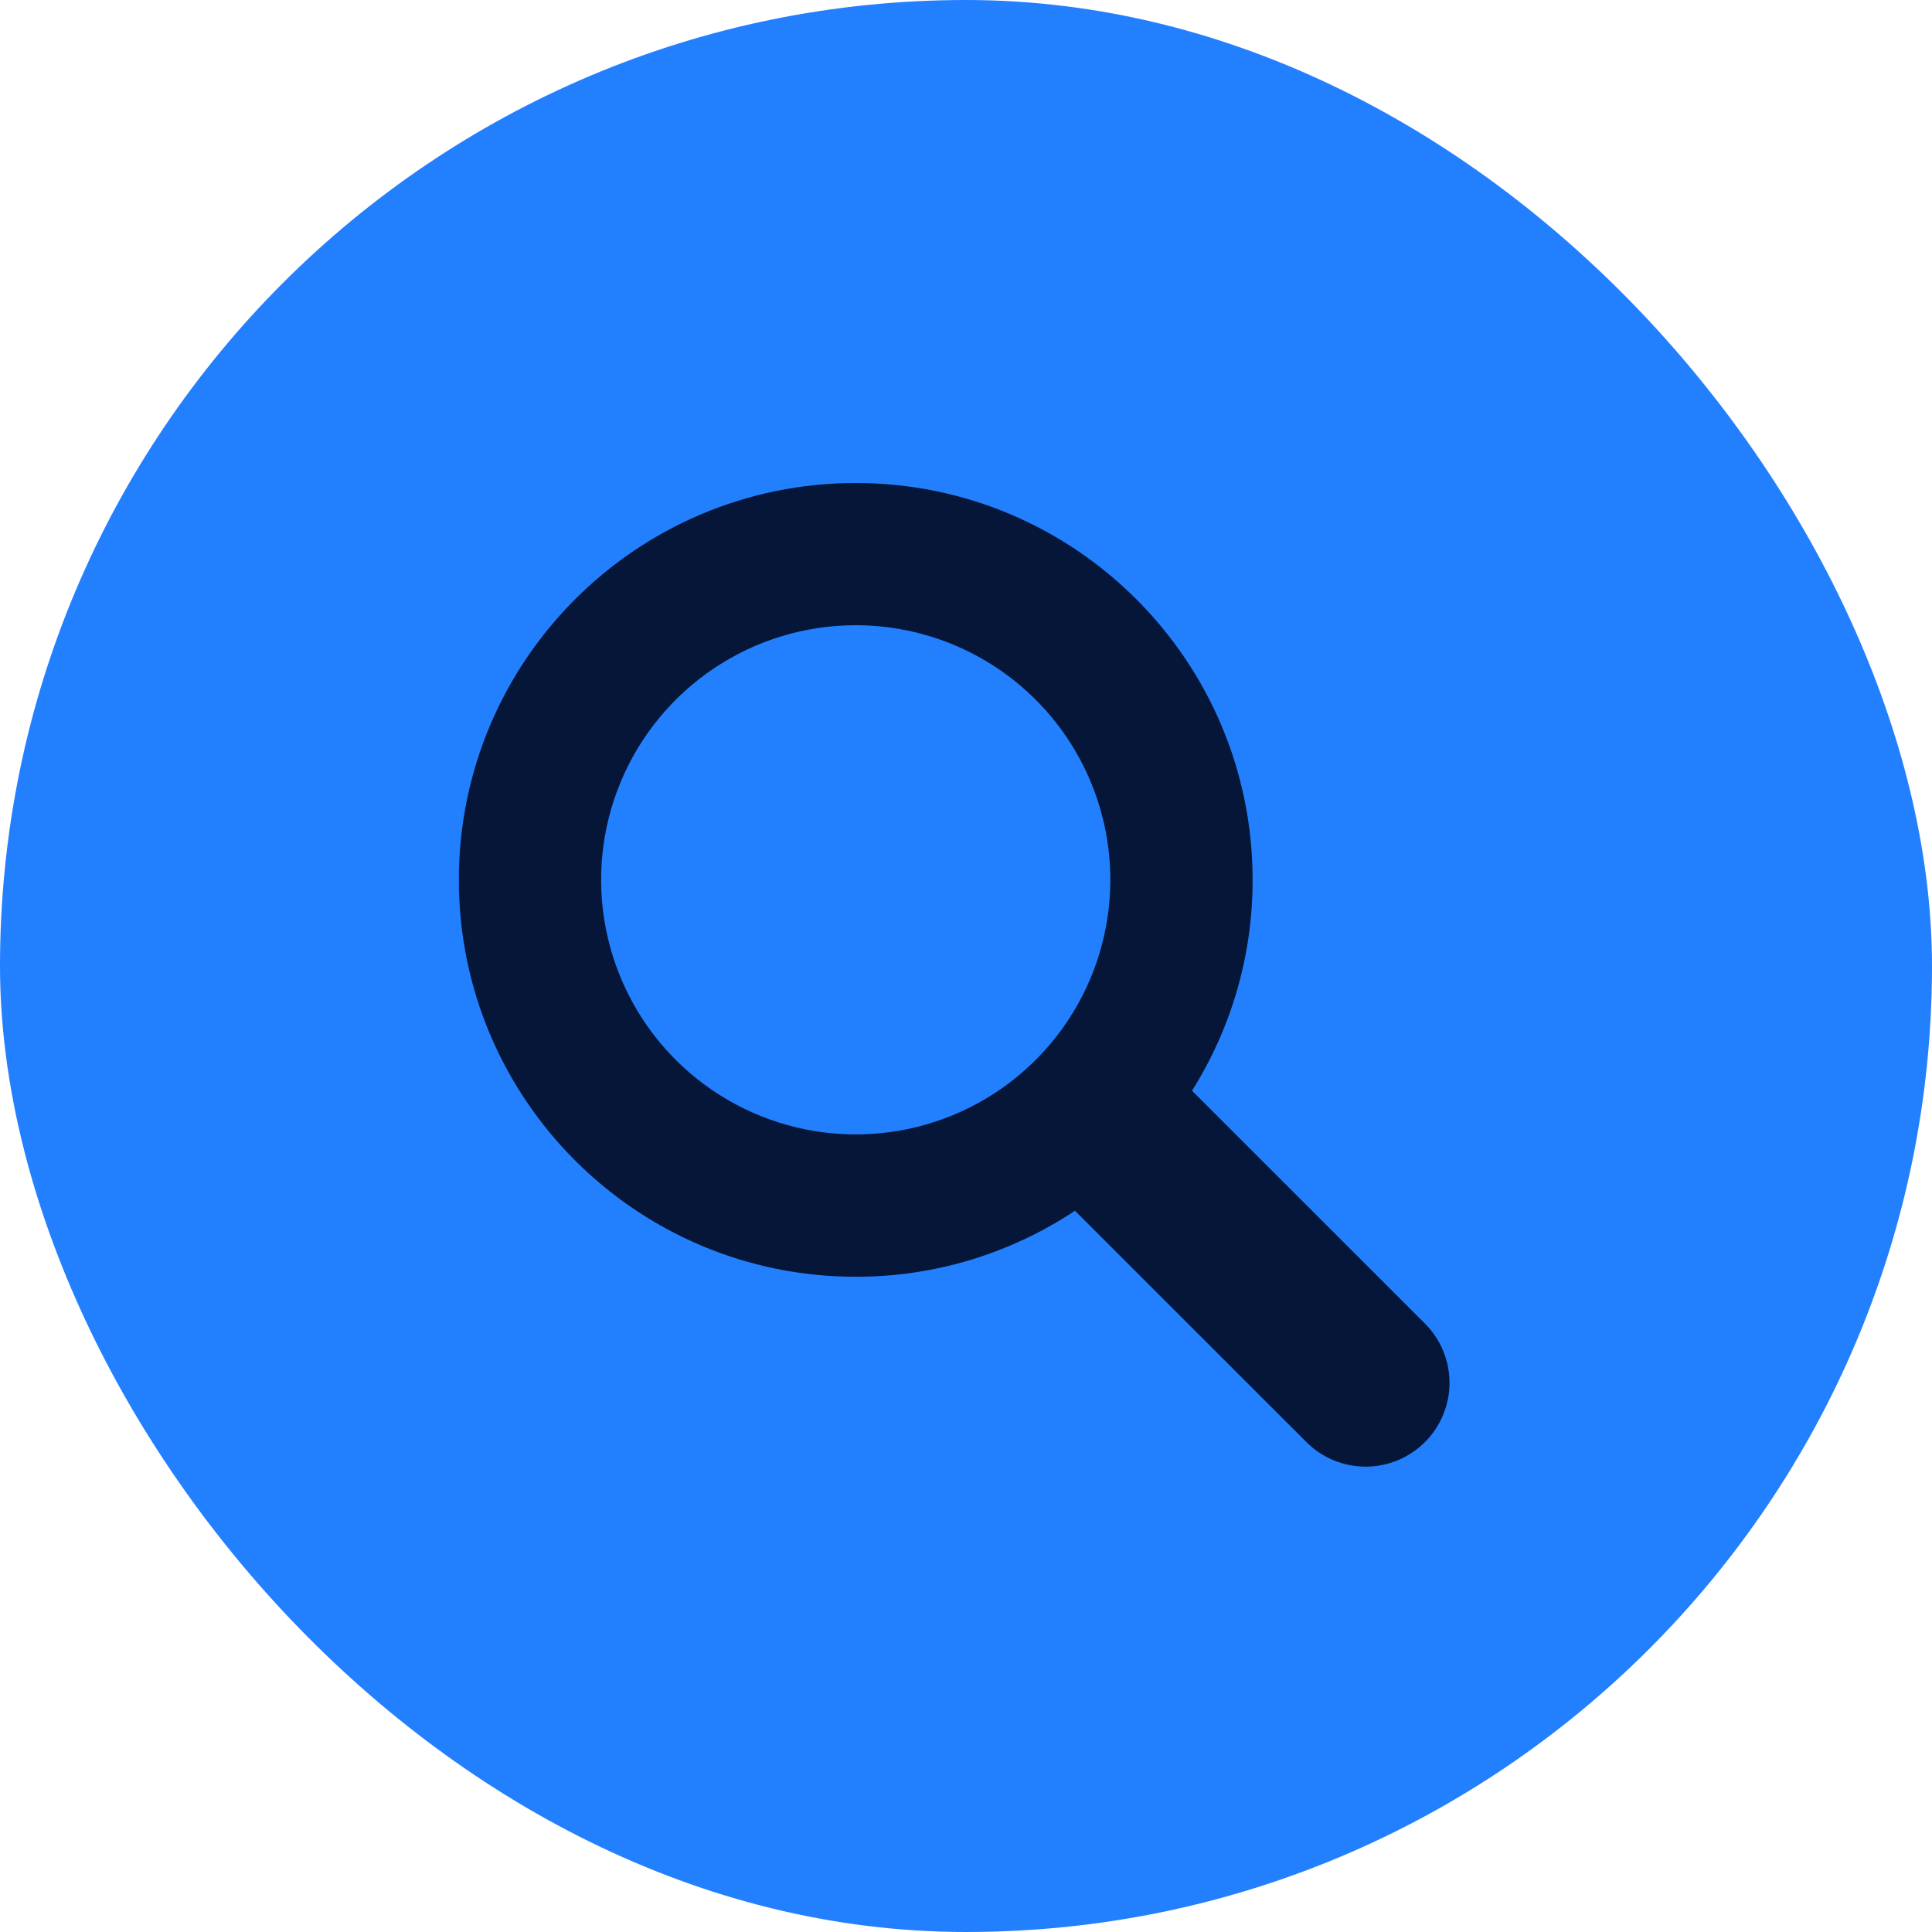
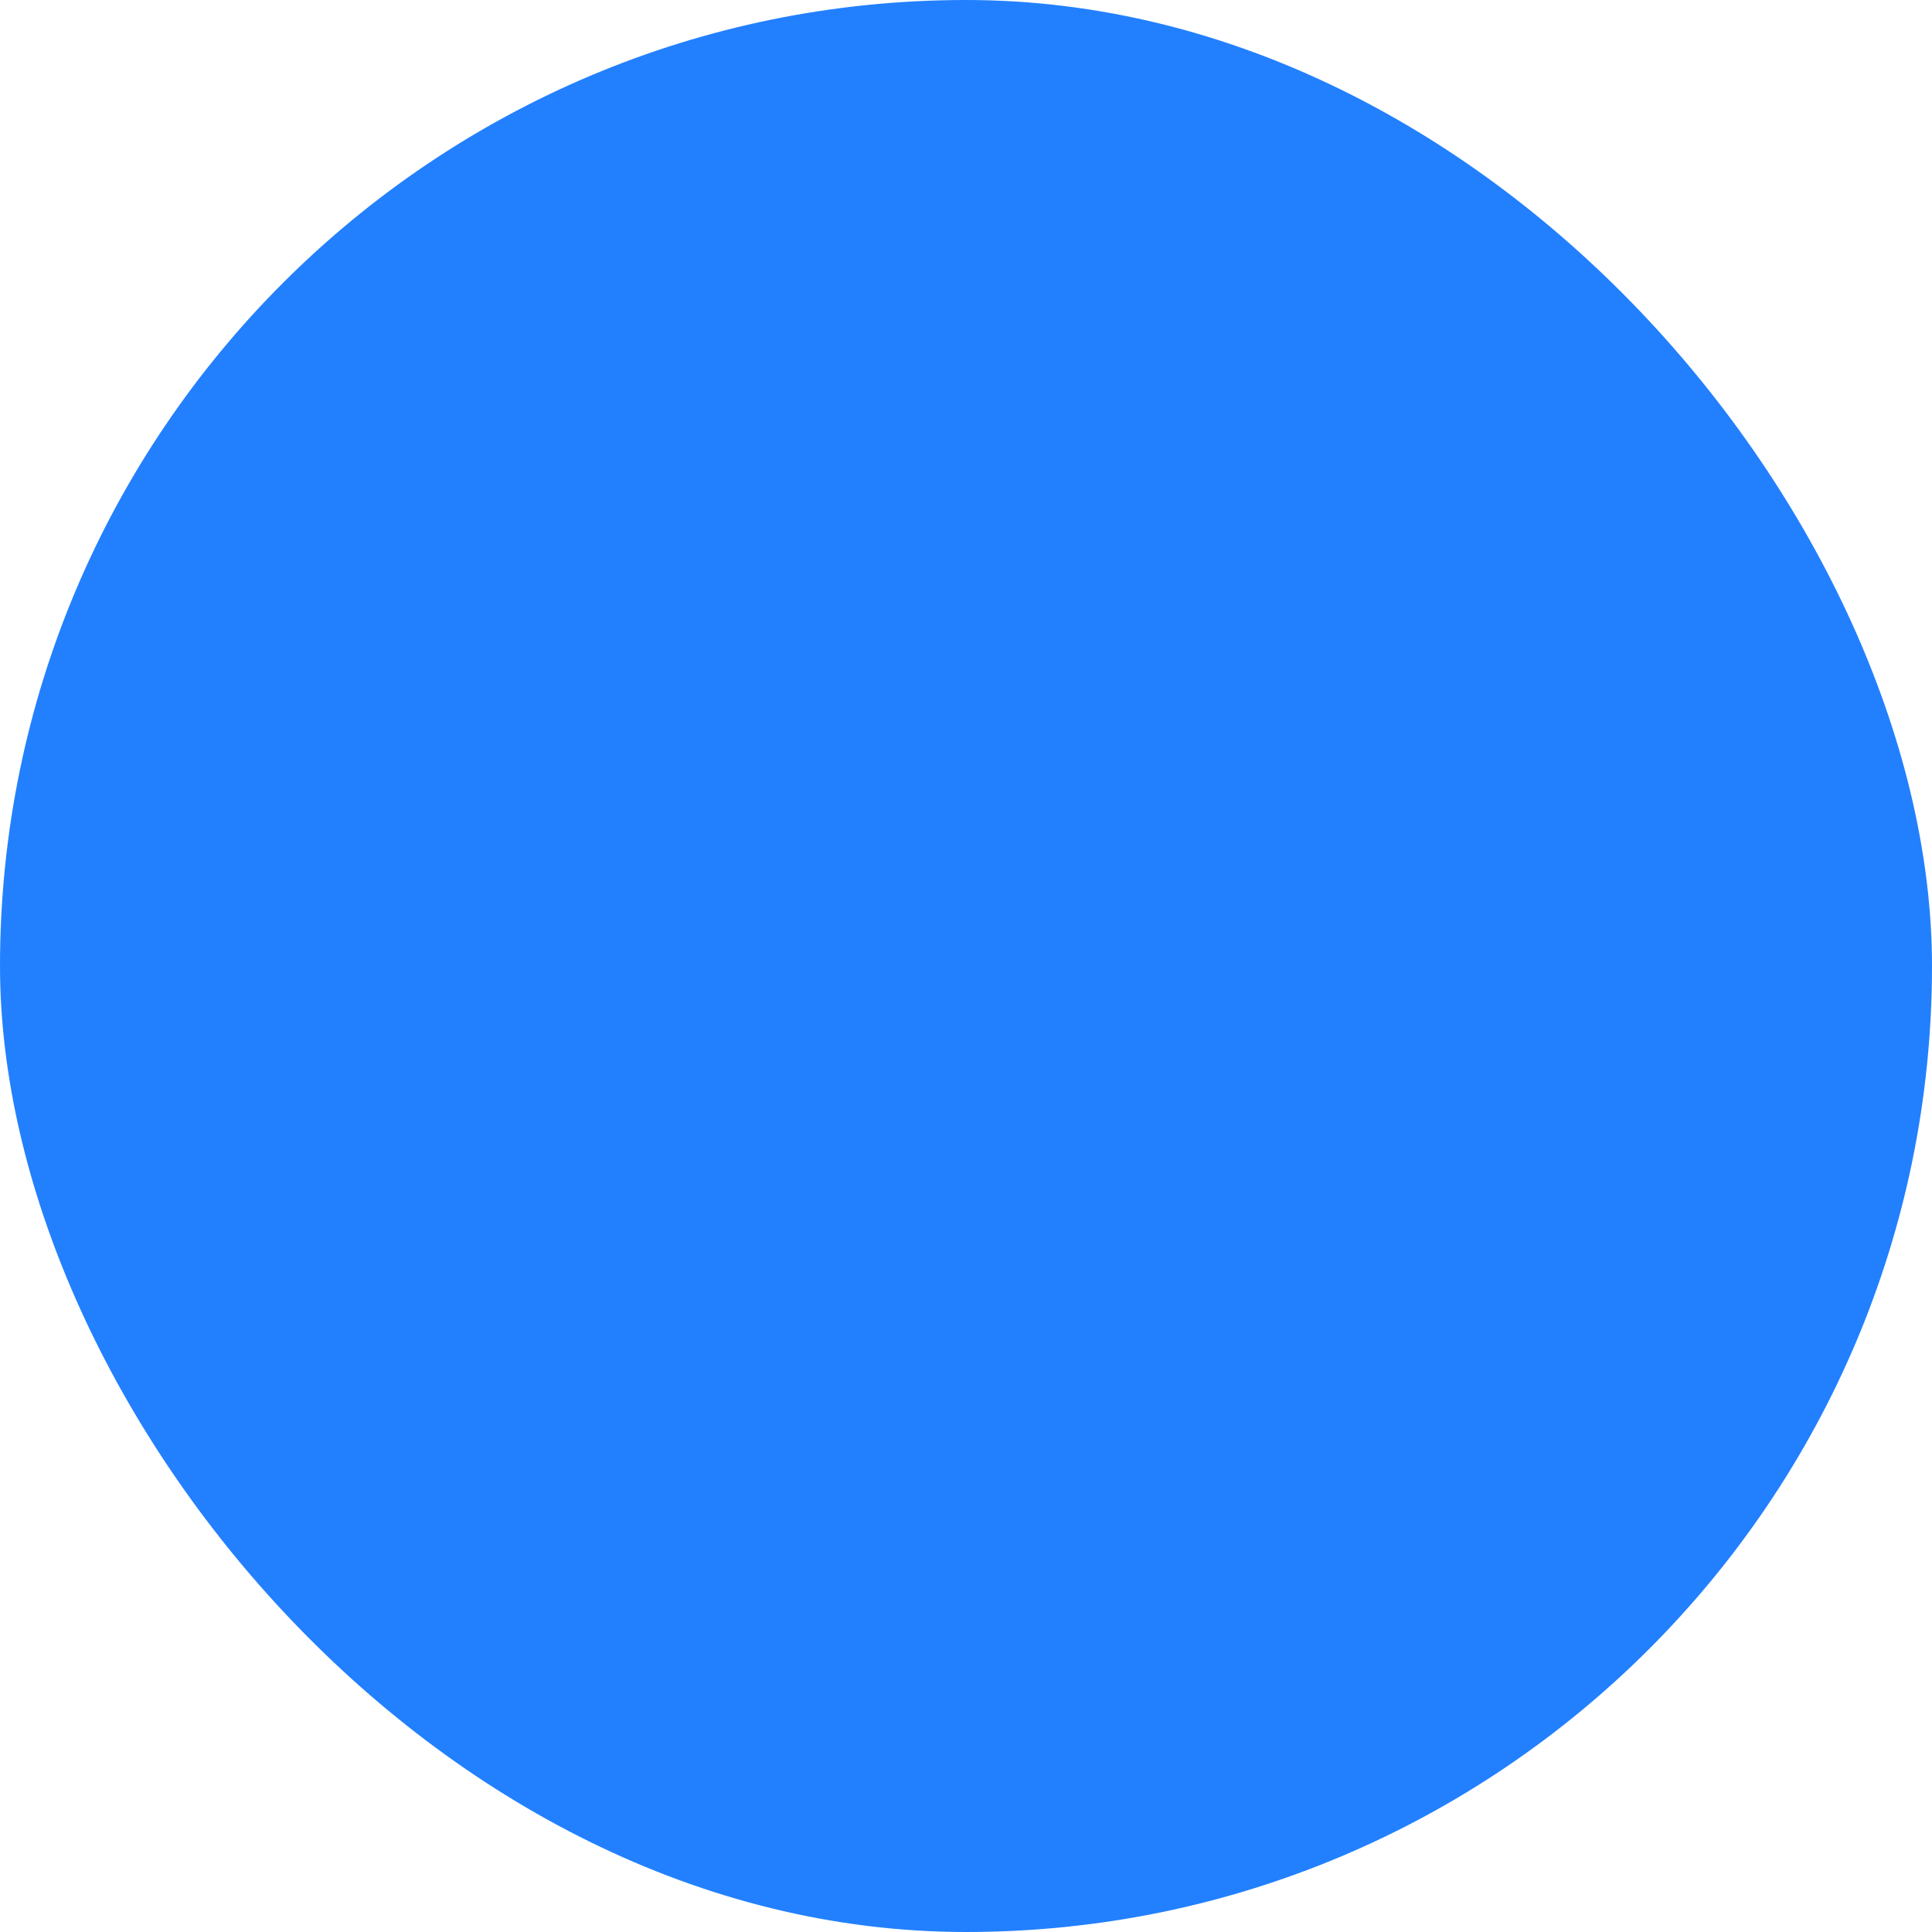
<svg xmlns="http://www.w3.org/2000/svg" width="80" height="80" viewBox="0 0 80 80" fill="none">
  <g id="Icon">
    <rect width="80" height="80" rx="40" fill="#2280FF" />
-     <path id="Vector" d="M45.976 36.431C45.976 38.516 45.358 40.554 44.2 42.288C43.041 44.022 41.395 45.373 39.469 46.171C37.543 46.969 35.423 47.178 33.378 46.771C31.333 46.365 29.455 45.361 27.98 43.887C26.506 42.413 25.501 40.535 25.094 38.49C24.687 36.445 24.895 34.325 25.693 32.399C26.49 30.473 27.841 28.826 29.574 27.667C31.308 26.508 33.345 25.889 35.43 25.889C36.815 25.888 38.186 26.161 39.466 26.69C40.745 27.22 41.908 27.996 42.887 28.975C43.867 29.954 44.643 31.117 45.173 32.396C45.703 33.675 45.976 35.047 45.976 36.431ZM59.004 54.806L49.359 45.164C51.003 42.549 51.873 39.523 51.868 36.434C51.868 27.358 44.508 20 35.434 20C26.359 20 19 27.36 19 36.434C19 45.509 26.36 52.868 35.434 52.868C38.663 52.873 41.822 51.922 44.512 50.134L54.095 59.714C54.746 60.365 55.629 60.731 56.55 60.731C57.47 60.731 58.353 60.365 59.004 59.714C59.326 59.392 59.582 59.01 59.757 58.588C59.931 58.167 60.021 57.716 60.021 57.26C60.021 56.804 59.931 56.353 59.757 55.932C59.582 55.511 59.326 55.128 59.004 54.806Z" fill="#051639" />
  </g>
</svg>